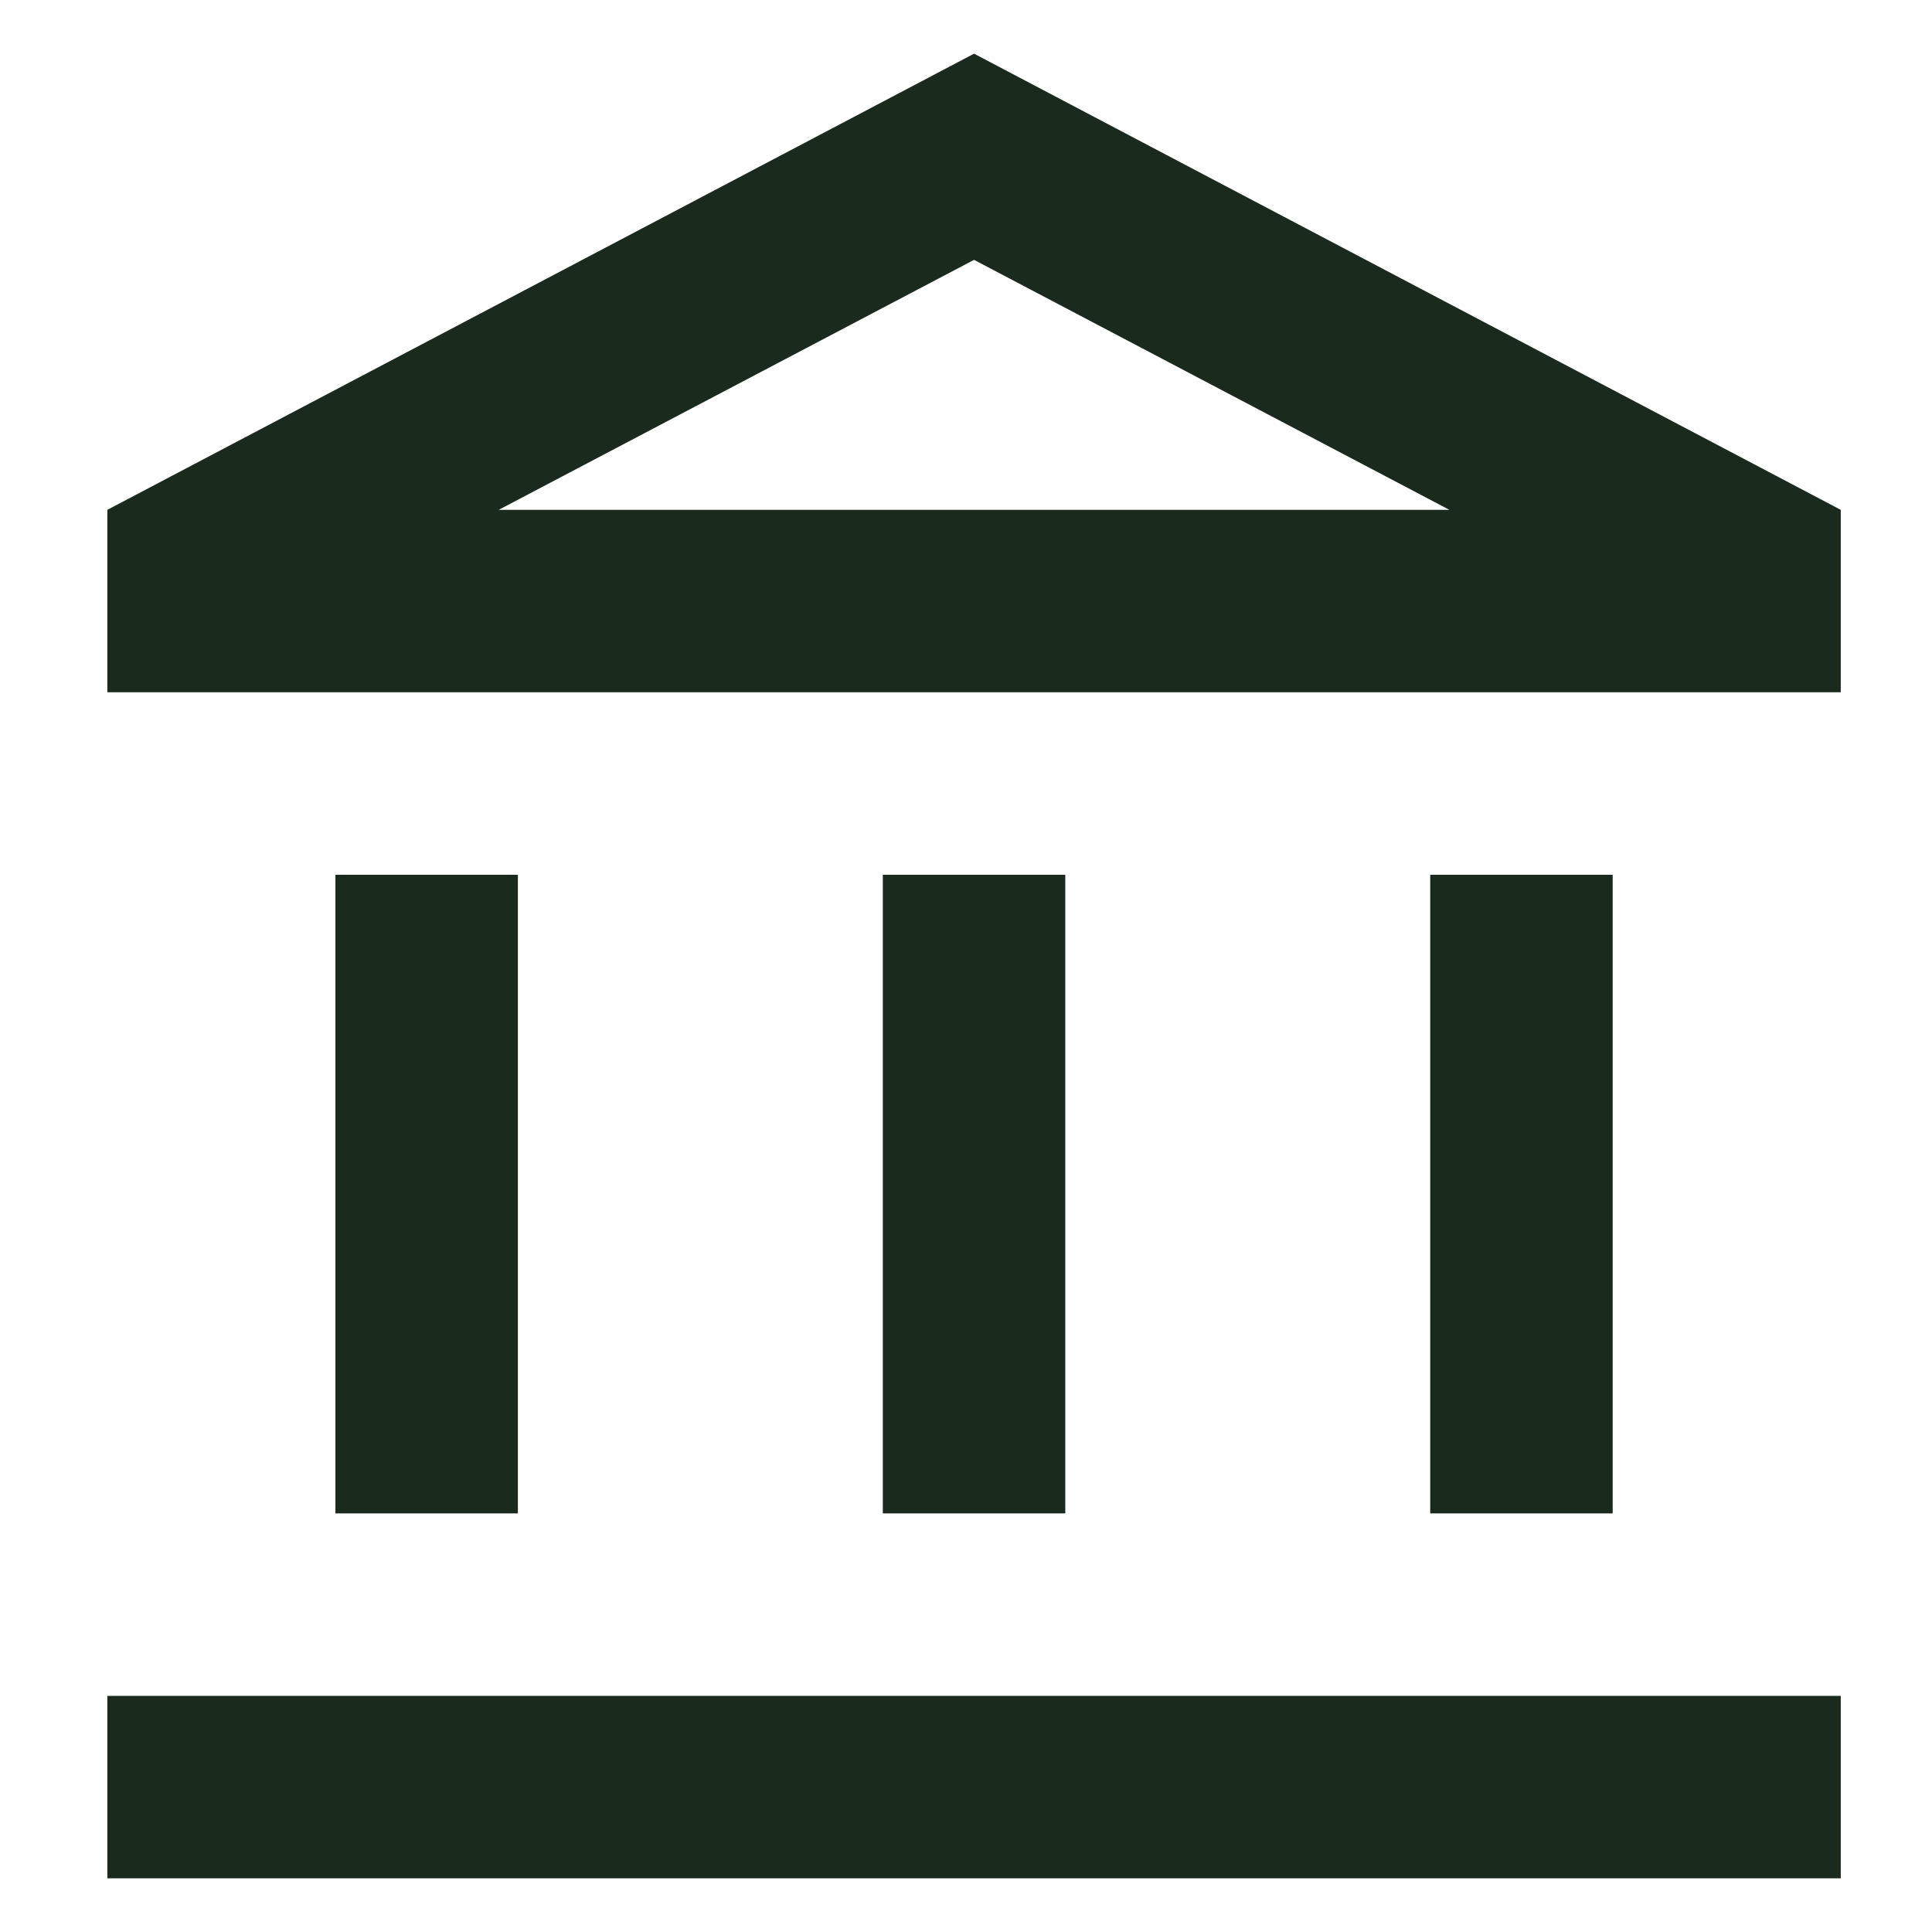
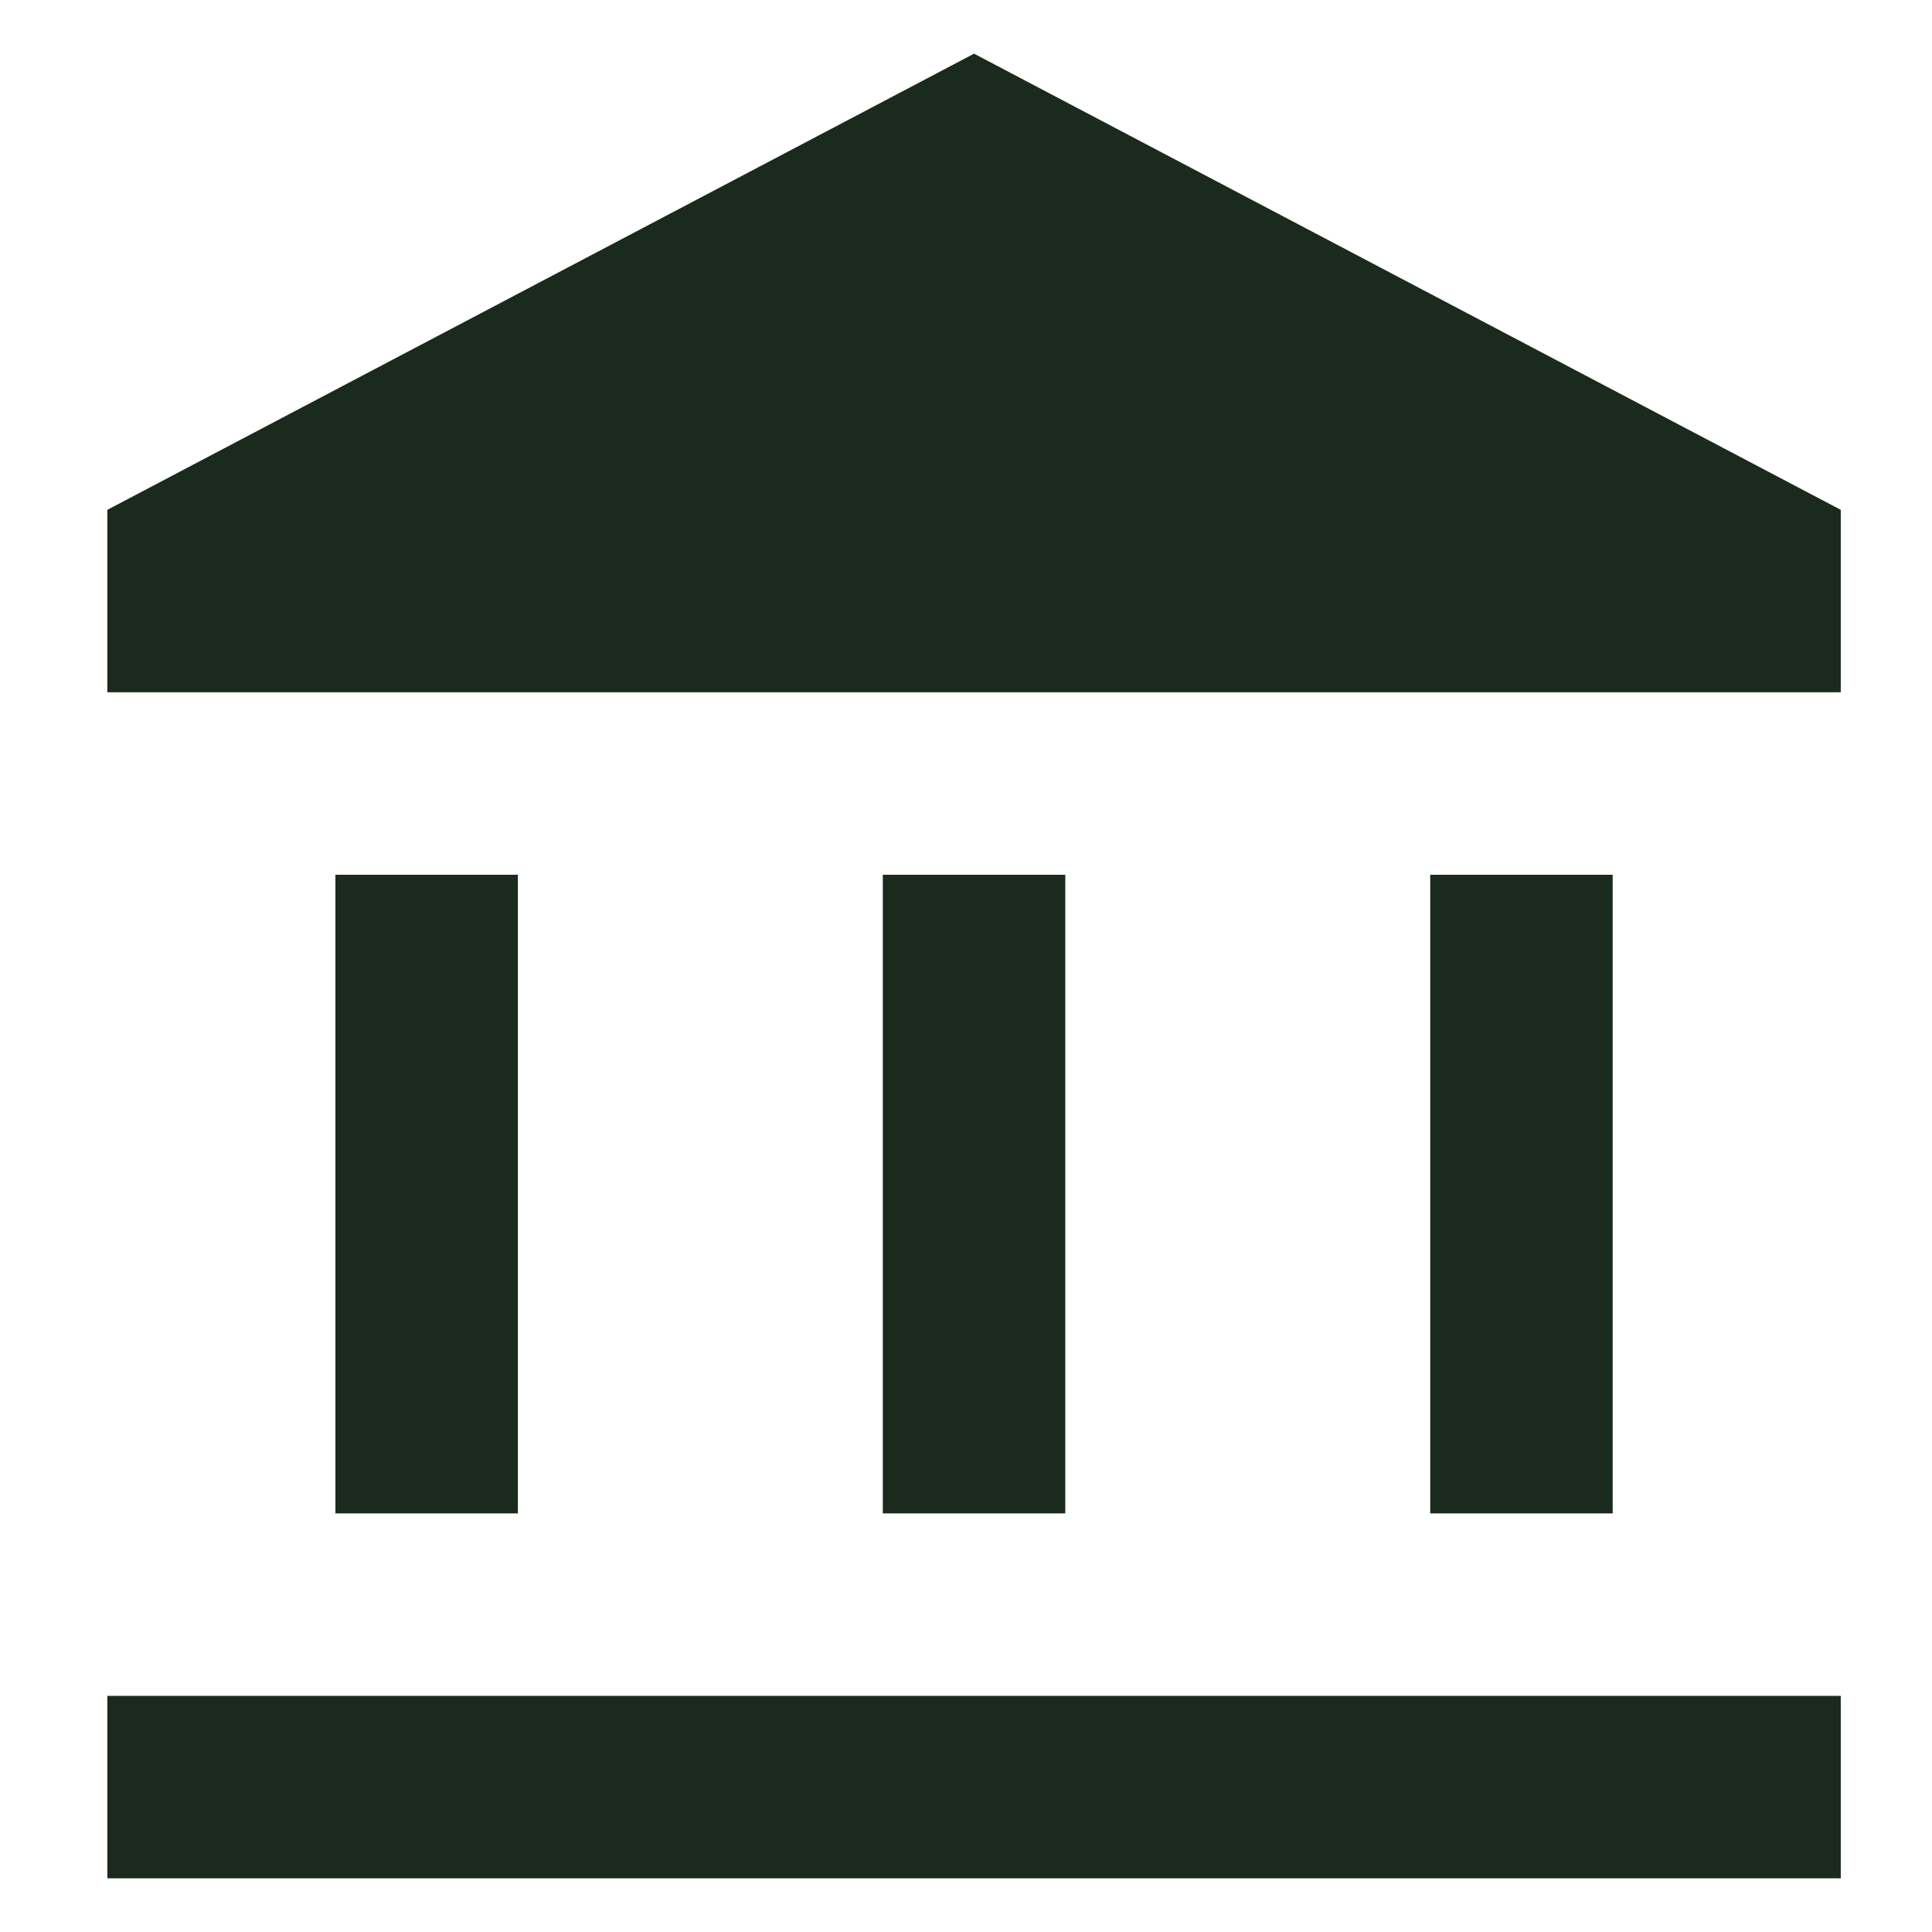
<svg xmlns="http://www.w3.org/2000/svg" width="36" height="36" viewBox="0 0 36 36" fill="none">
-   <path d="M9.65 16.3H6.25V28.2H9.65V16.3ZM19.85 16.3H16.45V28.2H19.85V16.3ZM34.3 31.6H2V35H34.3V31.6ZM30.05 16.3H26.65V28.2H30.05V16.3ZM18.15 4.842L27.007 9.5H9.293L18.15 4.842ZM18.15 1L2 9.5V12.9H34.3V9.5L18.15 1Z" fill="#1A2A1D" />
+   <path d="M9.65 16.3H6.25V28.2H9.65V16.3ZM19.85 16.3H16.45V28.2H19.85V16.3ZM34.3 31.6H2V35H34.3V31.6ZM30.05 16.3H26.65V28.2H30.05V16.3ZM18.15 4.842L27.007 9.5L18.15 4.842ZM18.15 1L2 9.5V12.9H34.3V9.5L18.15 1Z" fill="#1A2A1D" />
</svg>